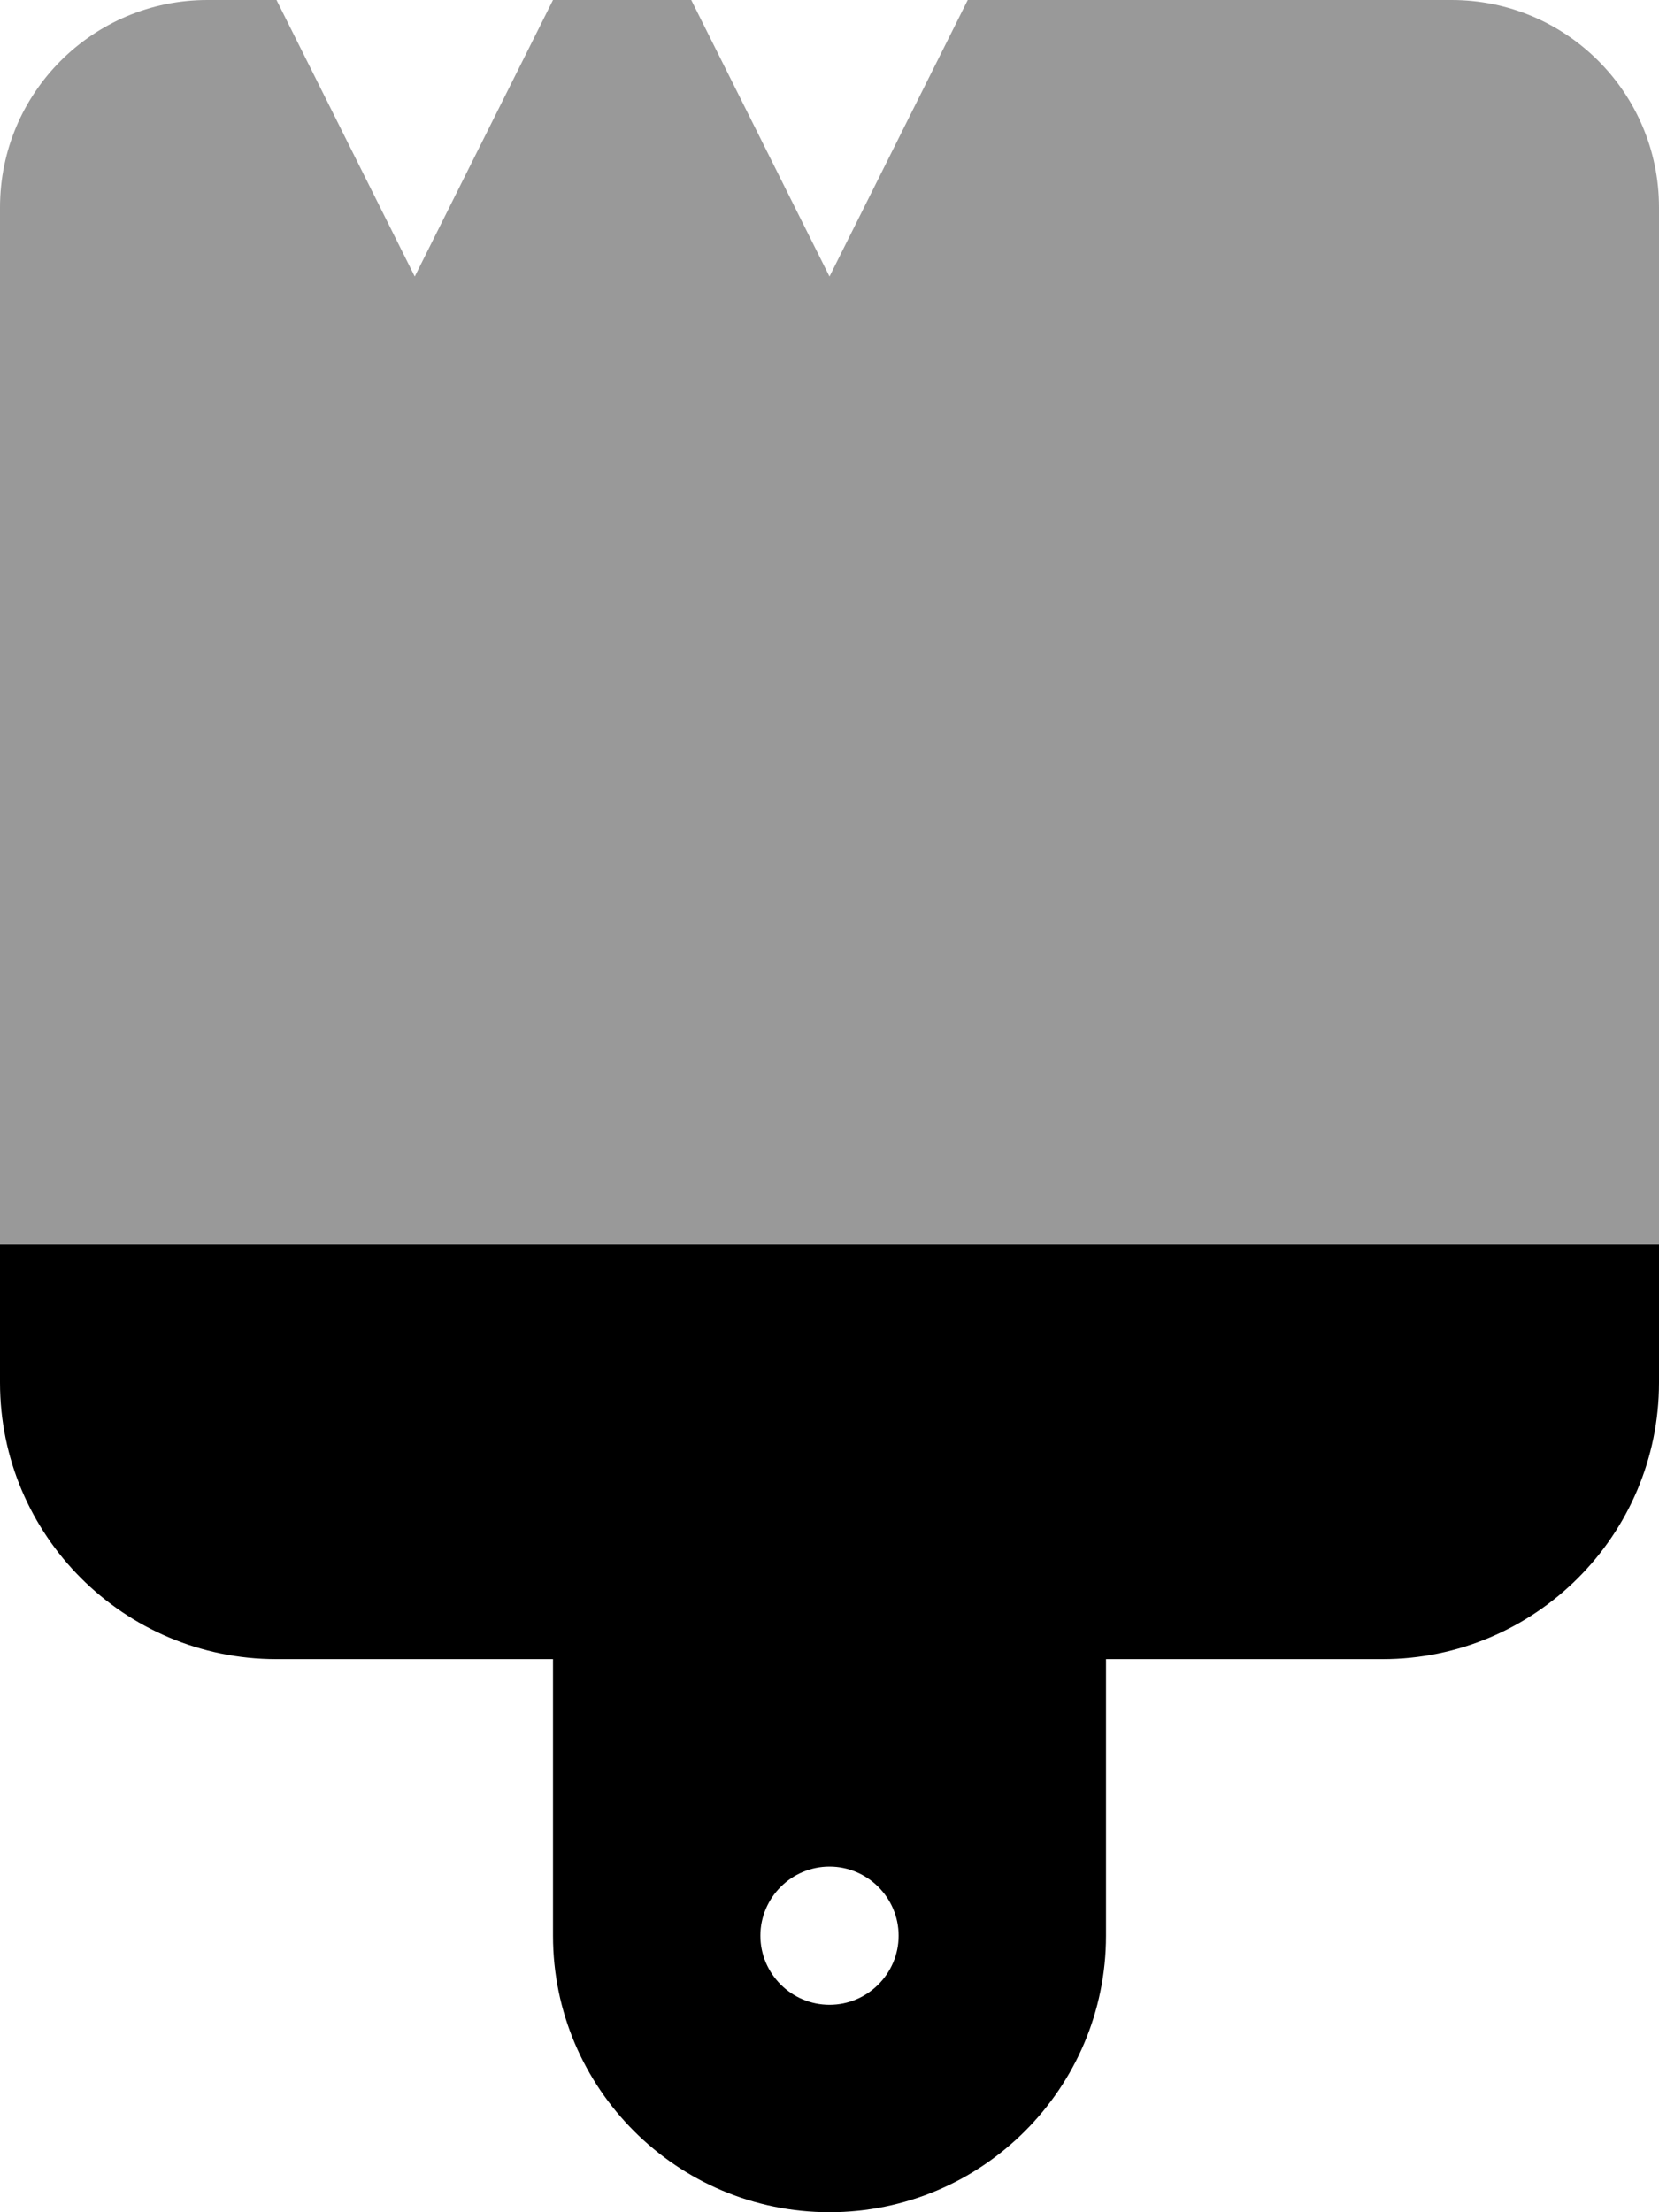
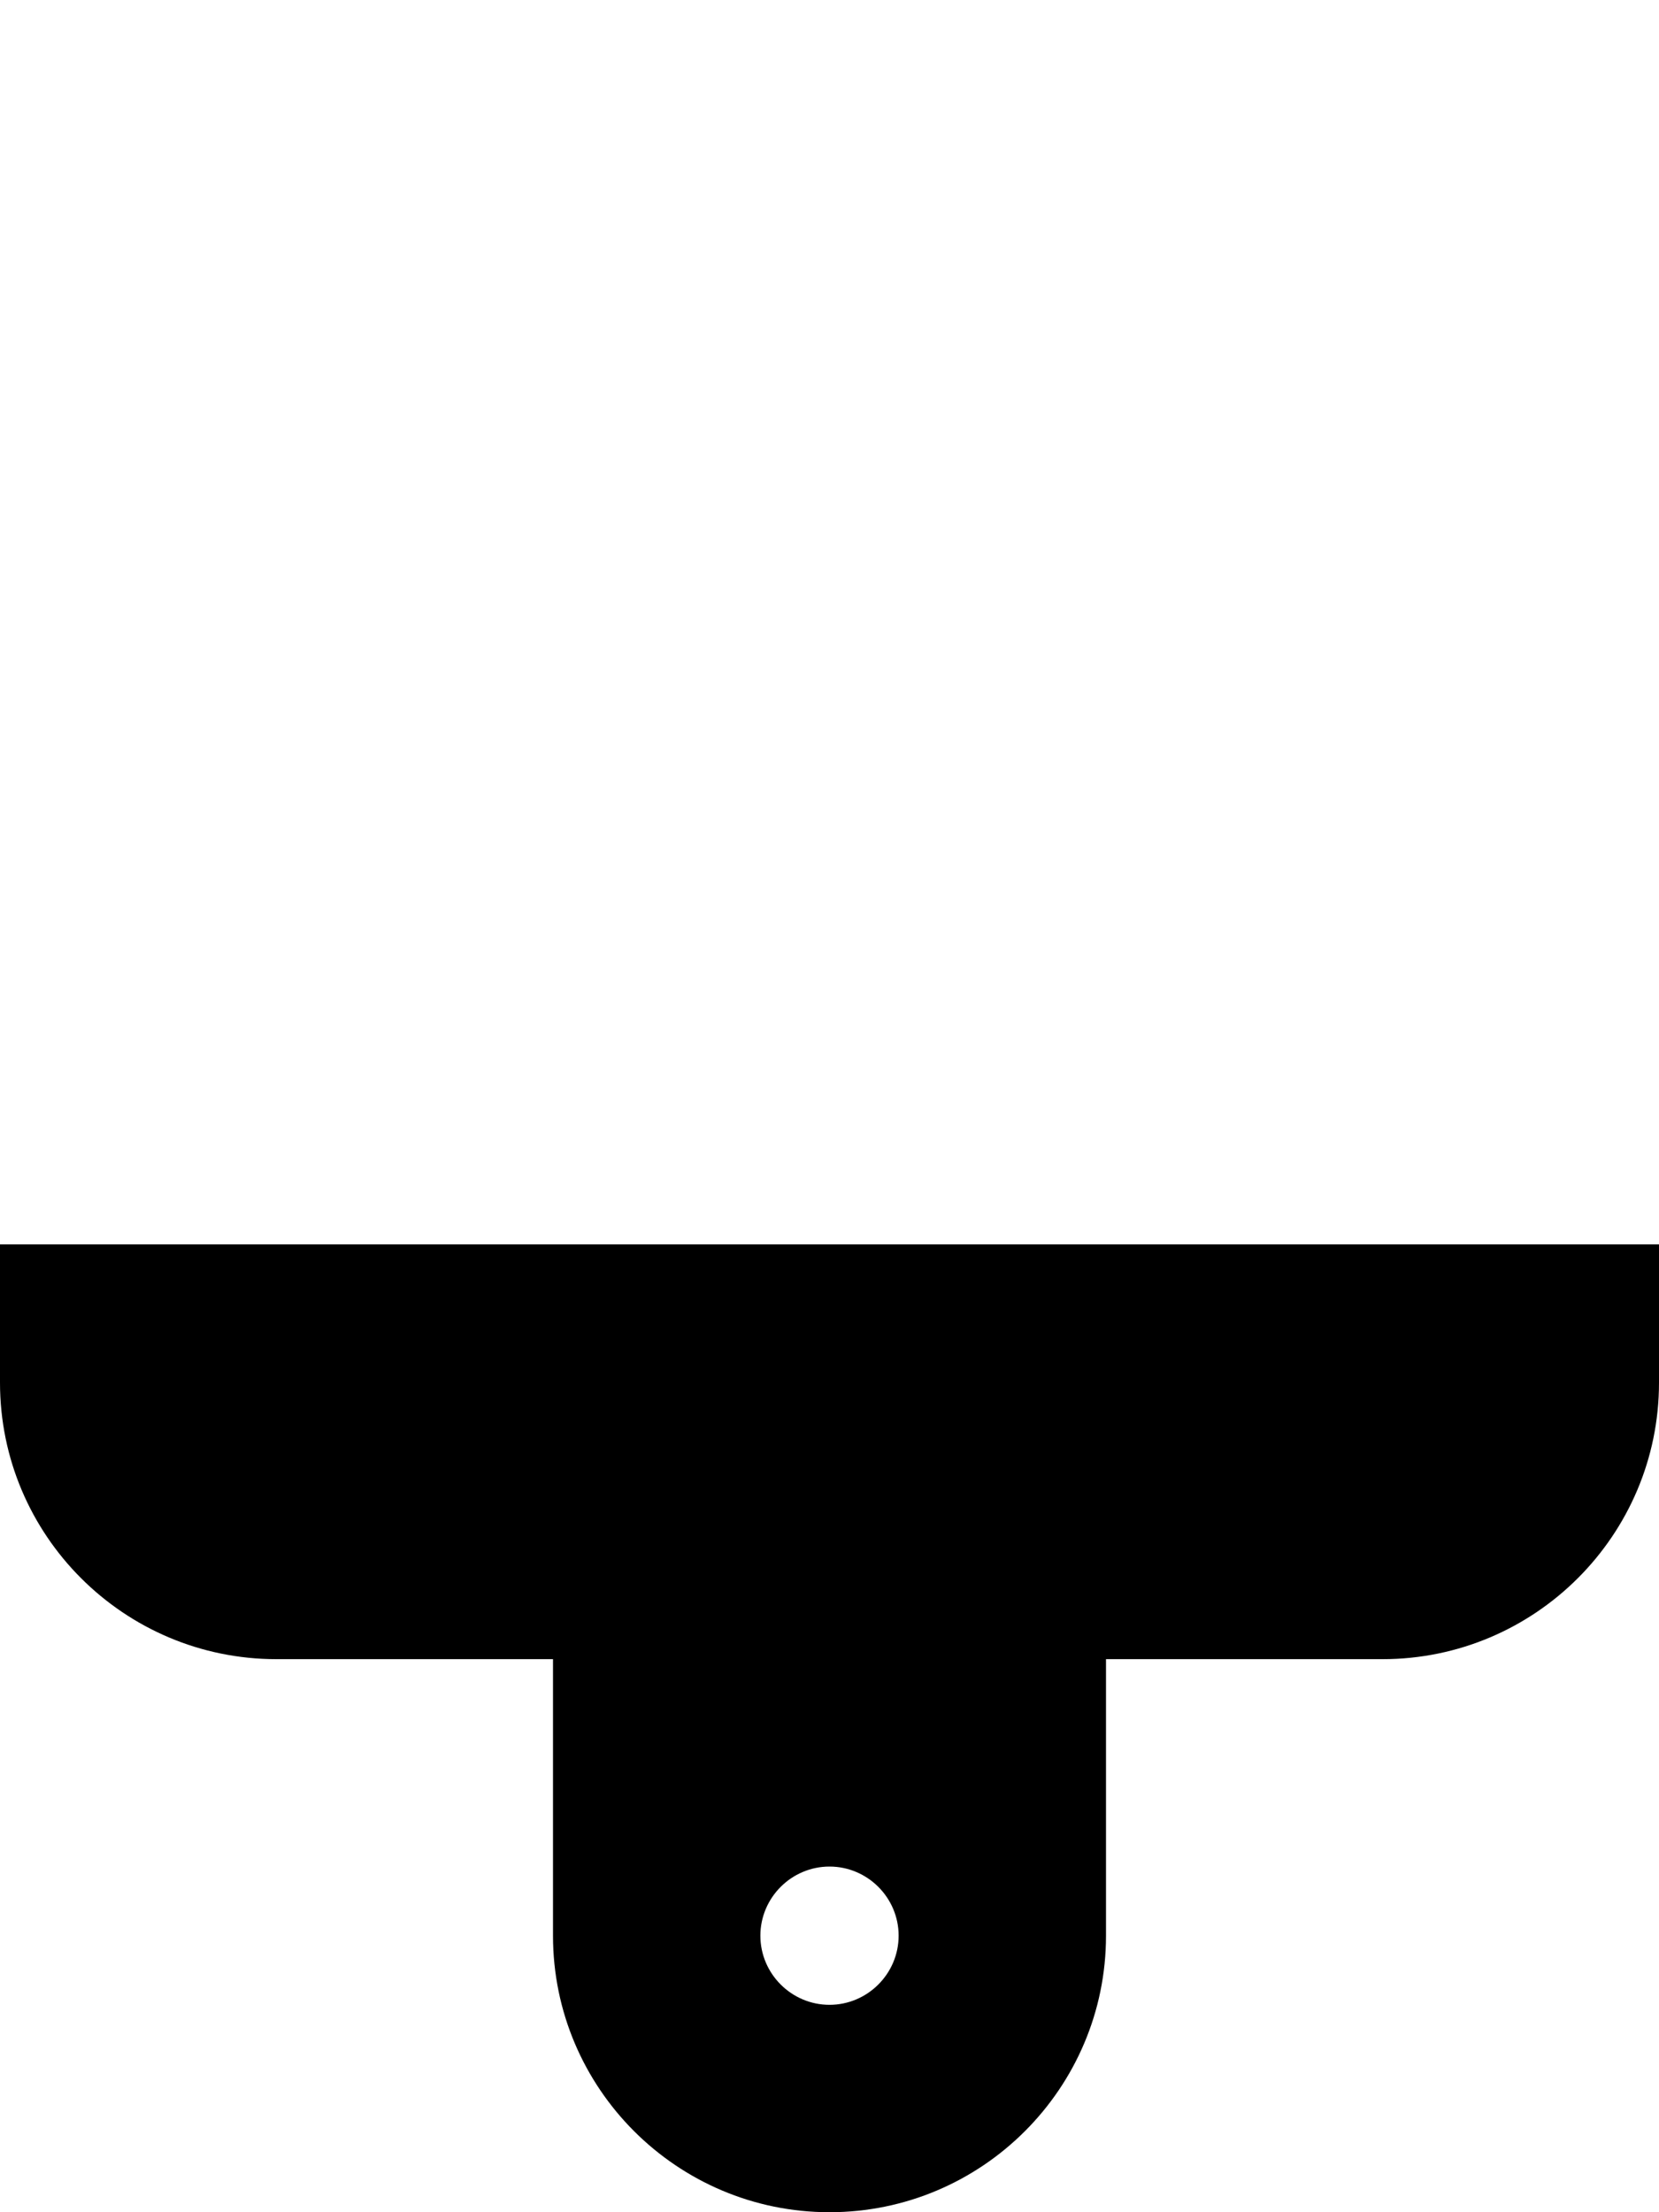
<svg xmlns="http://www.w3.org/2000/svg" viewBox="0 0 384 512">
  <defs>
    <style>.fa-secondary{opacity:.4}</style>
  </defs>
  <path class="fa-primary" d="M0 288H384V320C384 355.3 355.3 384 320 384H256V448C256 483.3 227.3 512 192 512C156.7 512 128 483.3 128 448V384H64C28.65 384 0 355.3 0 320V288zM192 464C200.8 464 208 456.8 208 448C208 439.2 200.8 432 192 432C183.2 432 176 439.2 176 448C176 456.8 183.2 464 192 464z" />
-   <path class="fa-secondary" d="M160 0L192 64L224 0H336C362.5 0 384 21.49 384 48V288H0V48C0 21.49 21.49 0 48 0H64L96 64L128 0H160z" />
</svg>